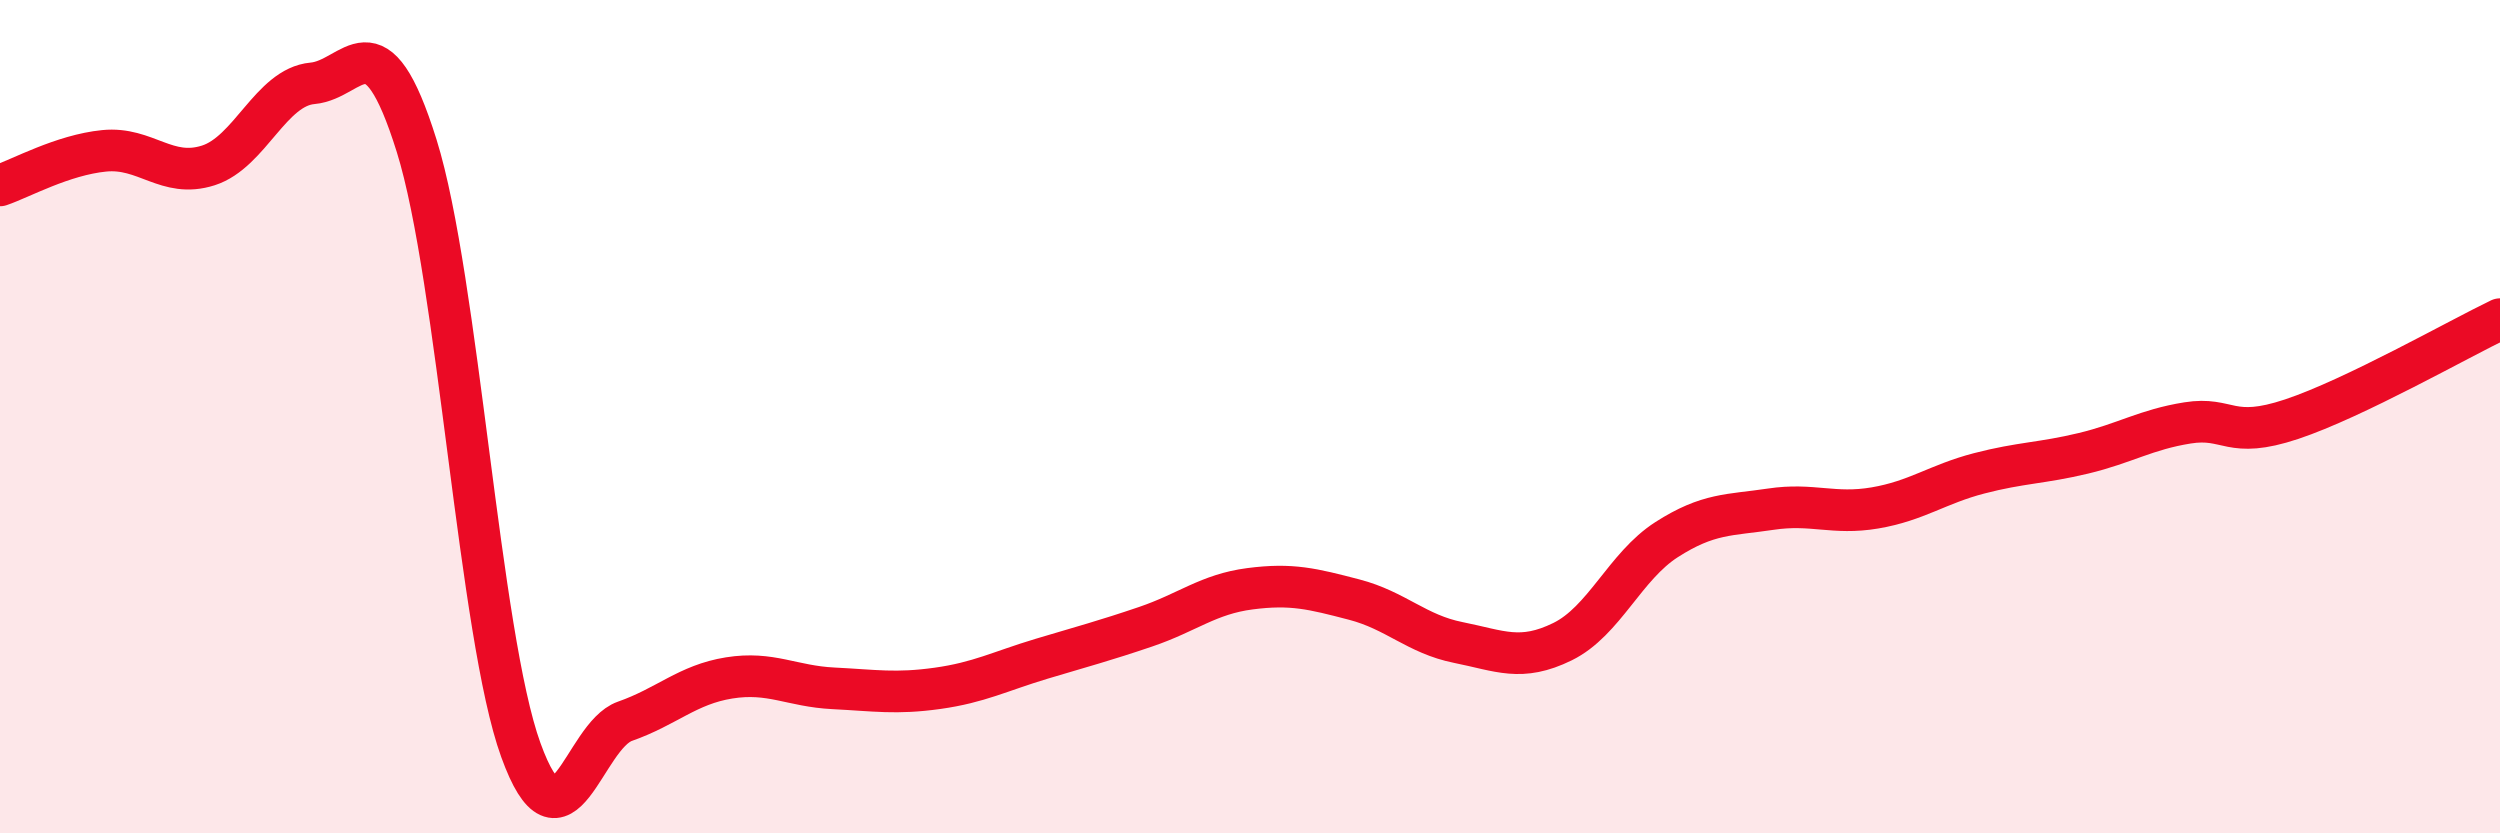
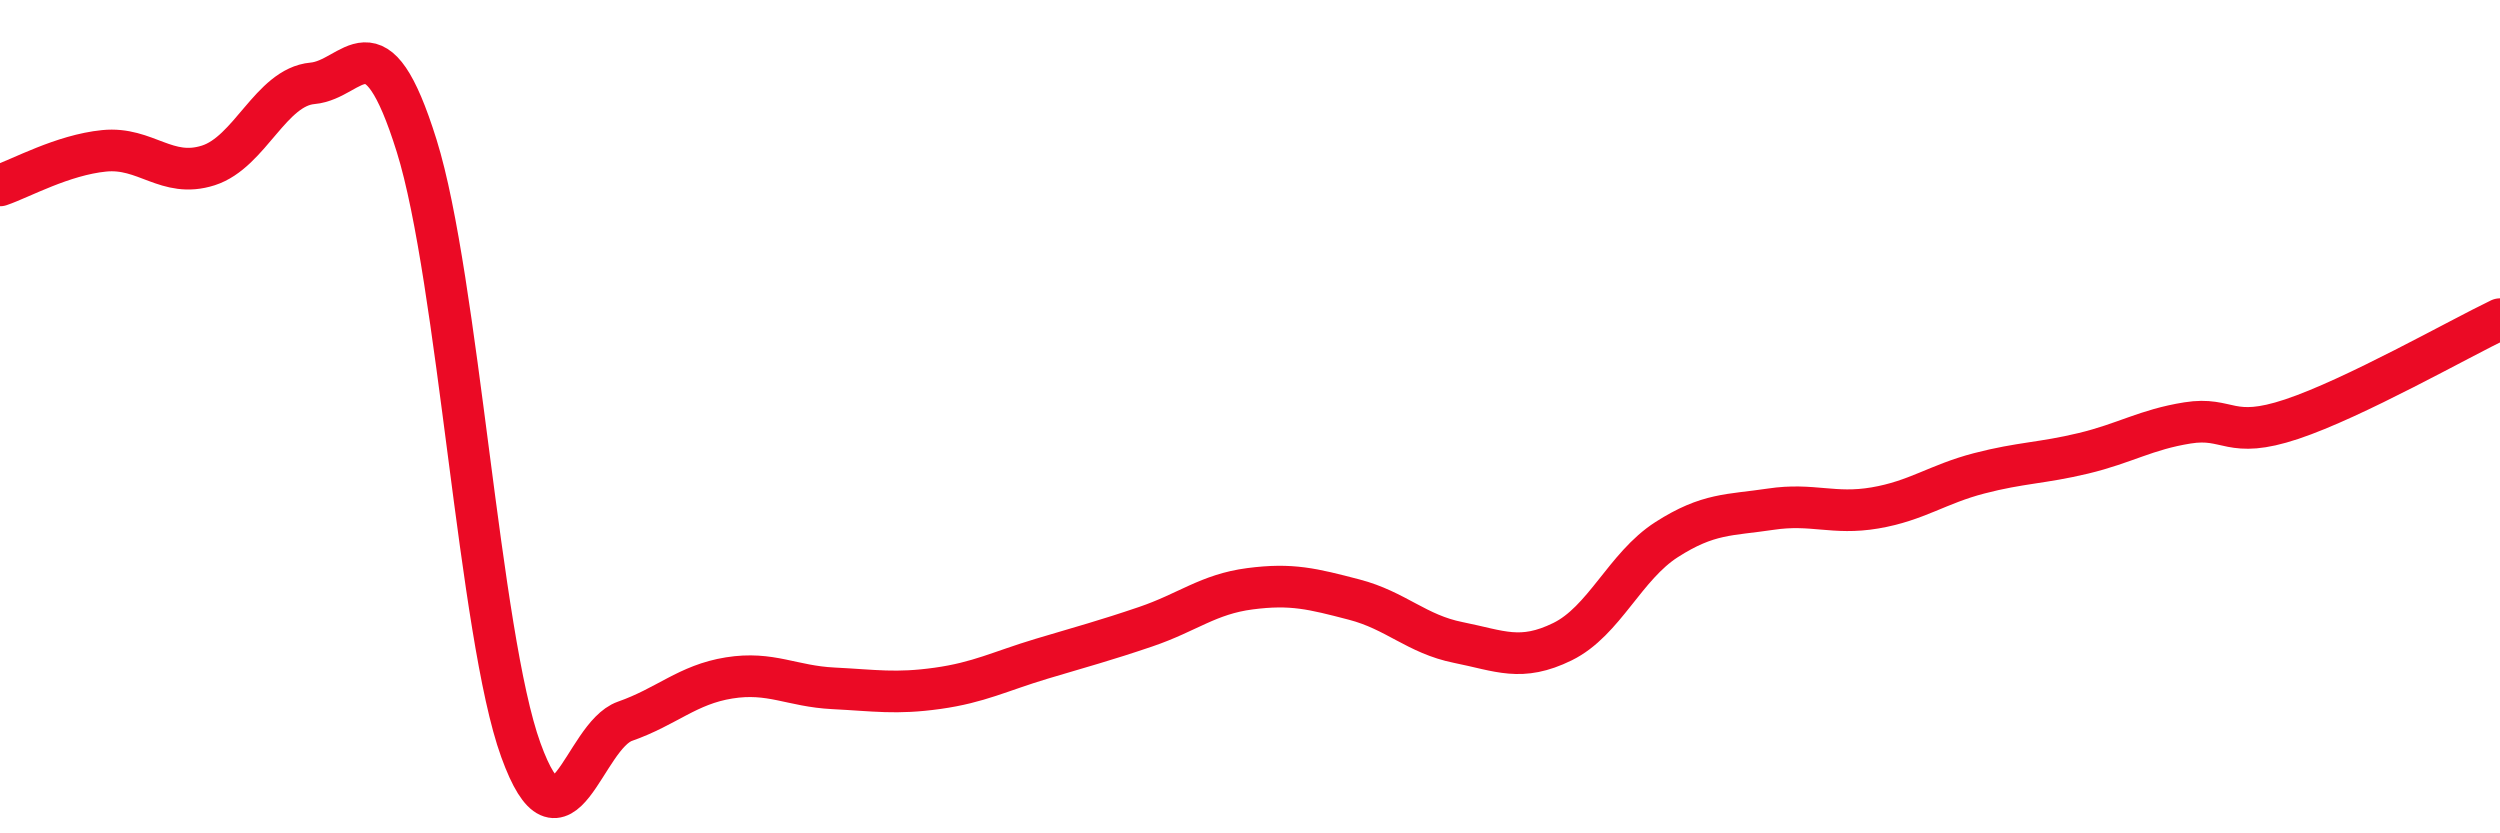
<svg xmlns="http://www.w3.org/2000/svg" width="60" height="20" viewBox="0 0 60 20">
-   <path d="M 0,4.45 C 0.5,4.28 1.5,3.72 2.5,3.62 C 3.5,3.52 4,4.29 5,3.97 C 6,3.65 6.5,2.09 7.5,2 C 8.5,1.91 9,0.3 10,3.5 C 11,6.7 11.5,15.24 12.5,18 C 13.5,20.76 14,17.66 15,17.31 C 16,16.96 16.5,16.43 17.5,16.27 C 18.5,16.11 19,16.47 20,16.52 C 21,16.57 21.5,16.66 22.5,16.52 C 23.5,16.38 24,16.11 25,15.81 C 26,15.51 26.5,15.38 27.5,15.04 C 28.5,14.7 29,14.26 30,14.13 C 31,14 31.5,14.13 32.5,14.39 C 33.5,14.65 34,15.22 35,15.42 C 36,15.62 36.5,15.89 37.5,15.4 C 38.5,14.91 39,13.59 40,12.95 C 41,12.31 41.5,12.37 42.5,12.22 C 43.5,12.07 44,12.36 45,12.19 C 46,12.02 46.5,11.62 47.5,11.36 C 48.5,11.1 49,11.12 50,10.88 C 51,10.64 51.5,10.31 52.5,10.15 C 53.5,9.99 53.5,10.56 55,10.06 C 56.5,9.56 59,8.14 60,7.66L60 20L0 20Z" fill="#EB0A25" opacity="0.1" stroke-linecap="round" stroke-linejoin="round" />
  <path d="M 0,4.45 C 0.5,4.28 1.5,3.72 2.5,3.62 C 3.5,3.52 4,4.29 5,3.97 C 6,3.65 6.5,2.09 7.5,2 C 8.5,1.91 9,0.3 10,3.5 C 11,6.7 11.5,15.24 12.5,18 C 13.5,20.76 14,17.66 15,17.31 C 16,16.96 16.5,16.43 17.5,16.27 C 18.5,16.11 19,16.47 20,16.52 C 21,16.57 21.5,16.66 22.5,16.52 C 23.5,16.38 24,16.11 25,15.81 C 26,15.51 26.5,15.38 27.5,15.04 C 28.5,14.7 29,14.26 30,14.13 C 31,14 31.5,14.13 32.5,14.39 C 33.5,14.65 34,15.22 35,15.42 C 36,15.62 36.5,15.89 37.5,15.4 C 38.5,14.91 39,13.59 40,12.95 C 41,12.31 41.5,12.37 42.5,12.22 C 43.5,12.07 44,12.36 45,12.19 C 46,12.02 46.5,11.62 47.5,11.36 C 48.5,11.1 49,11.12 50,10.88 C 51,10.64 51.5,10.31 52.5,10.15 C 53.5,9.99 53.5,10.56 55,10.06 C 56.5,9.56 59,8.14 60,7.66" stroke="#EB0A25" stroke-width="1" fill="none" stroke-linecap="round" stroke-linejoin="round" />
</svg>